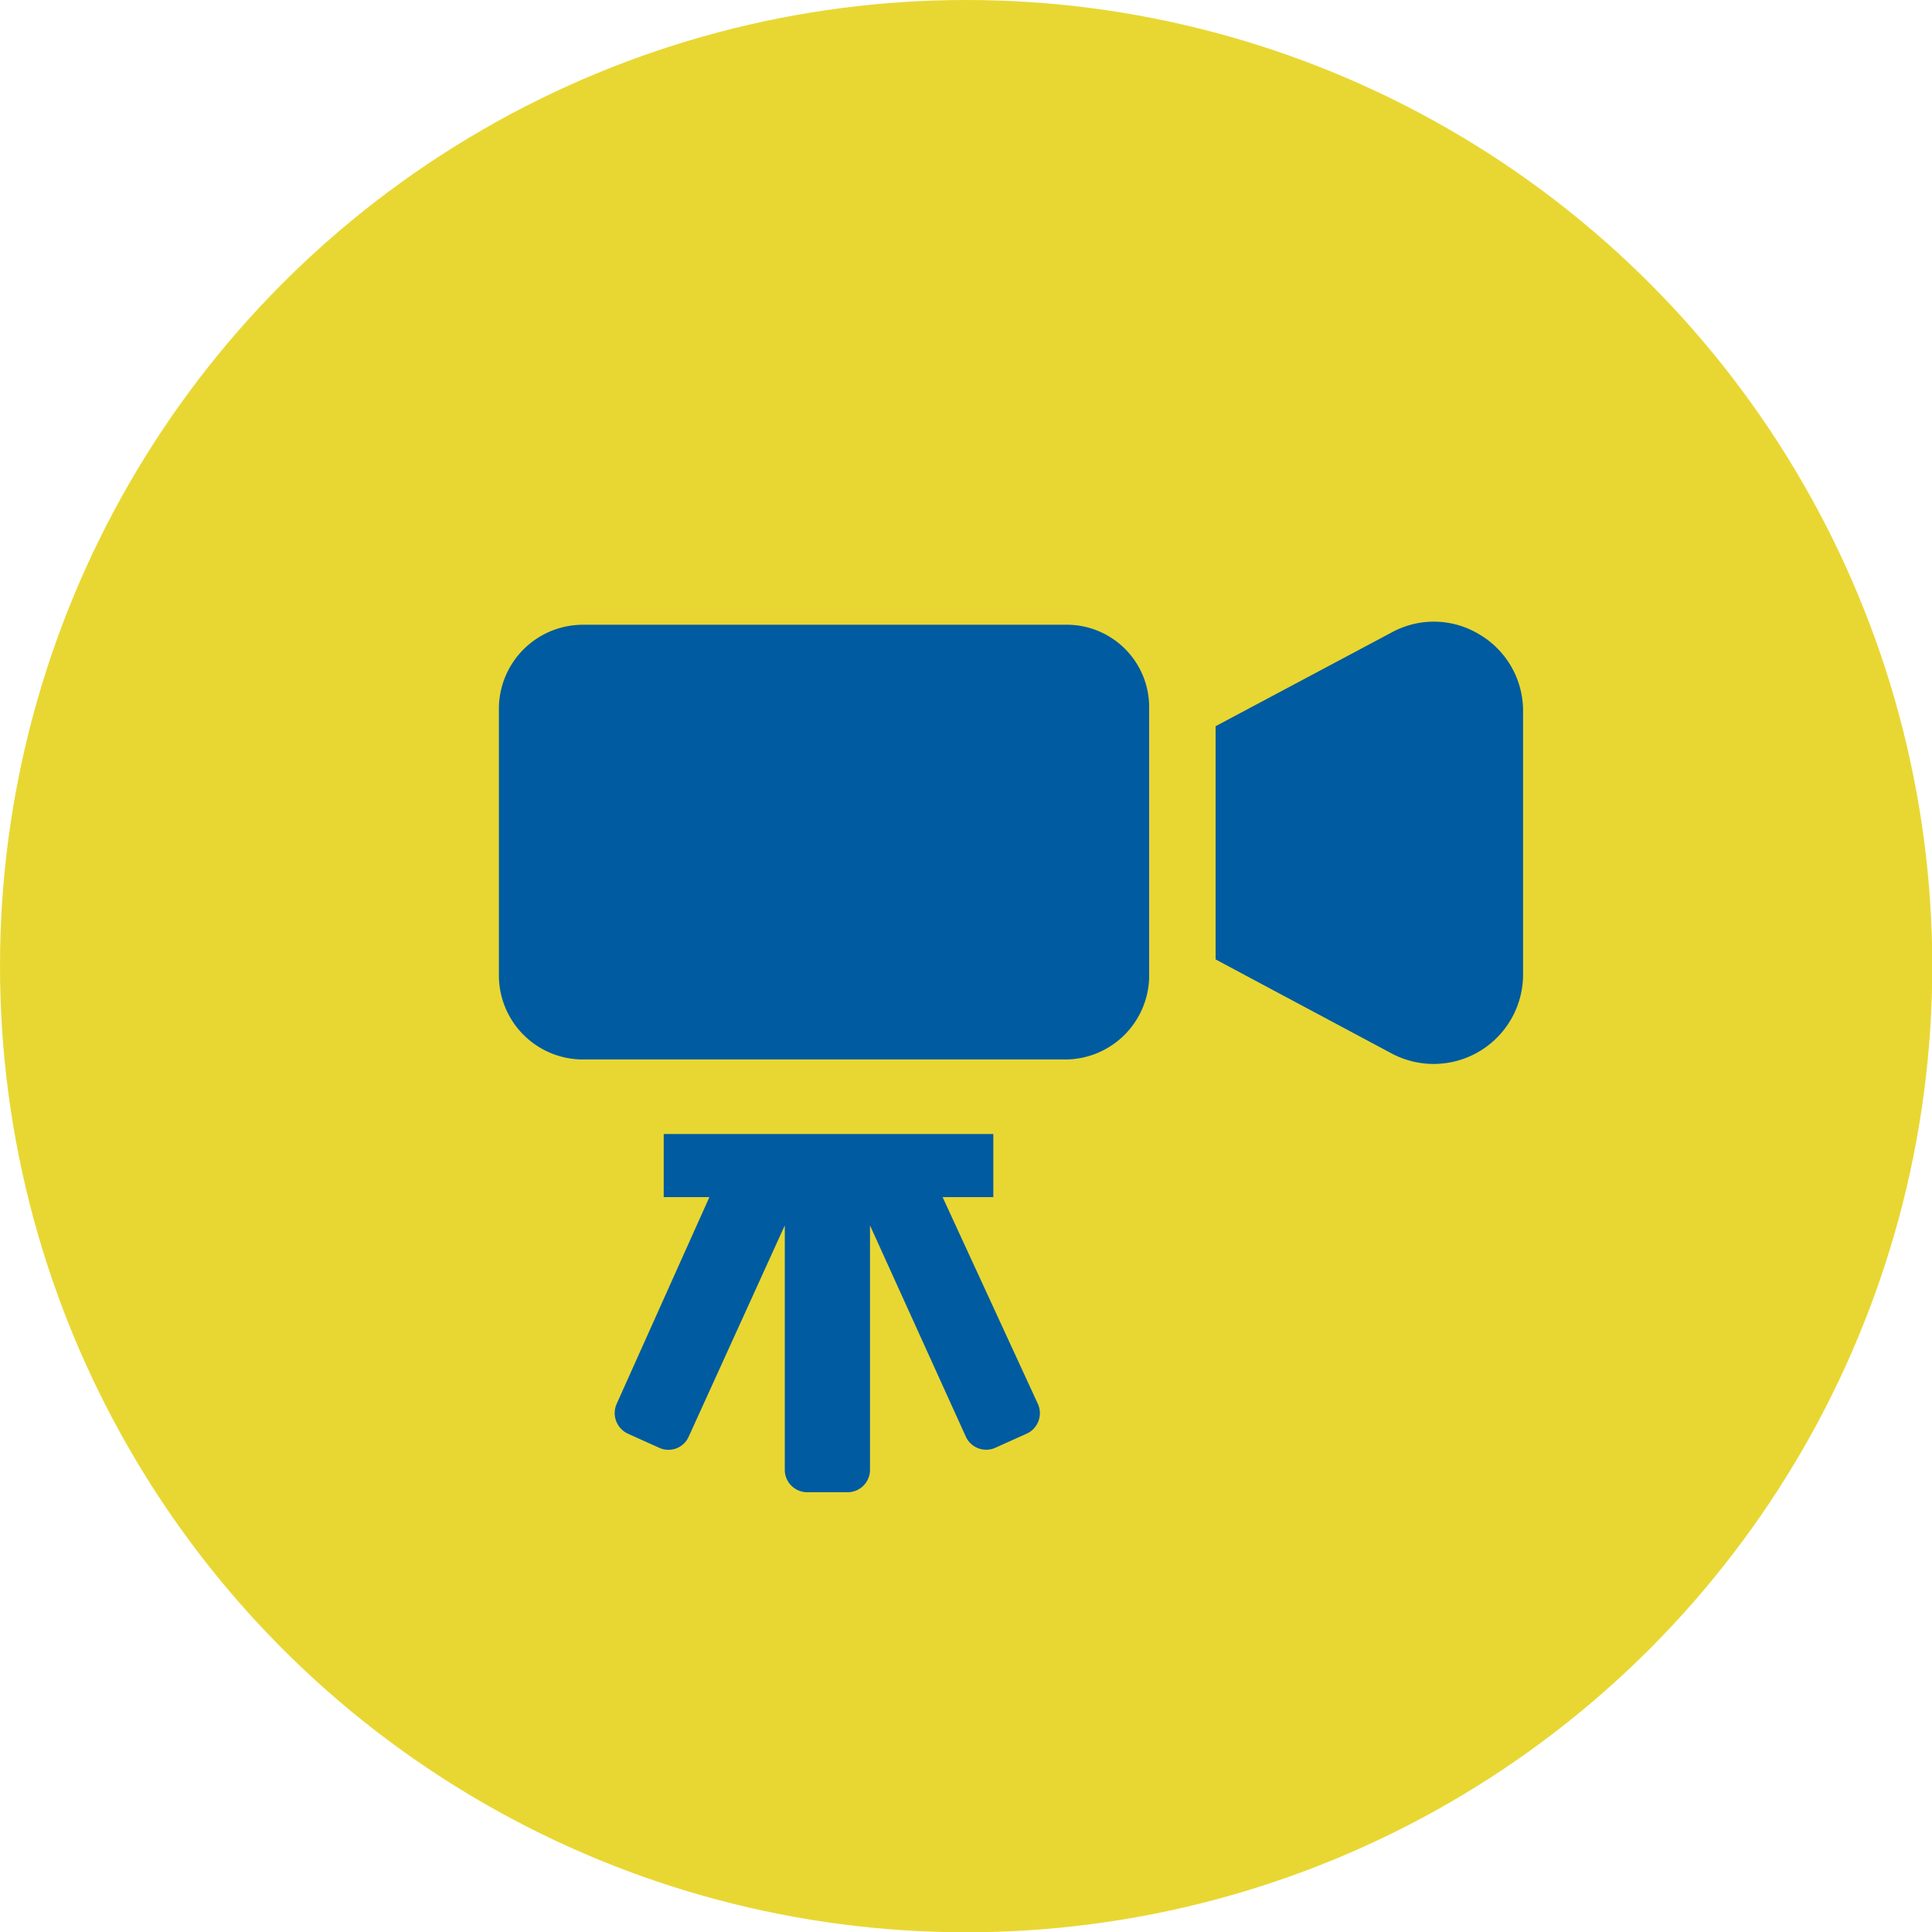
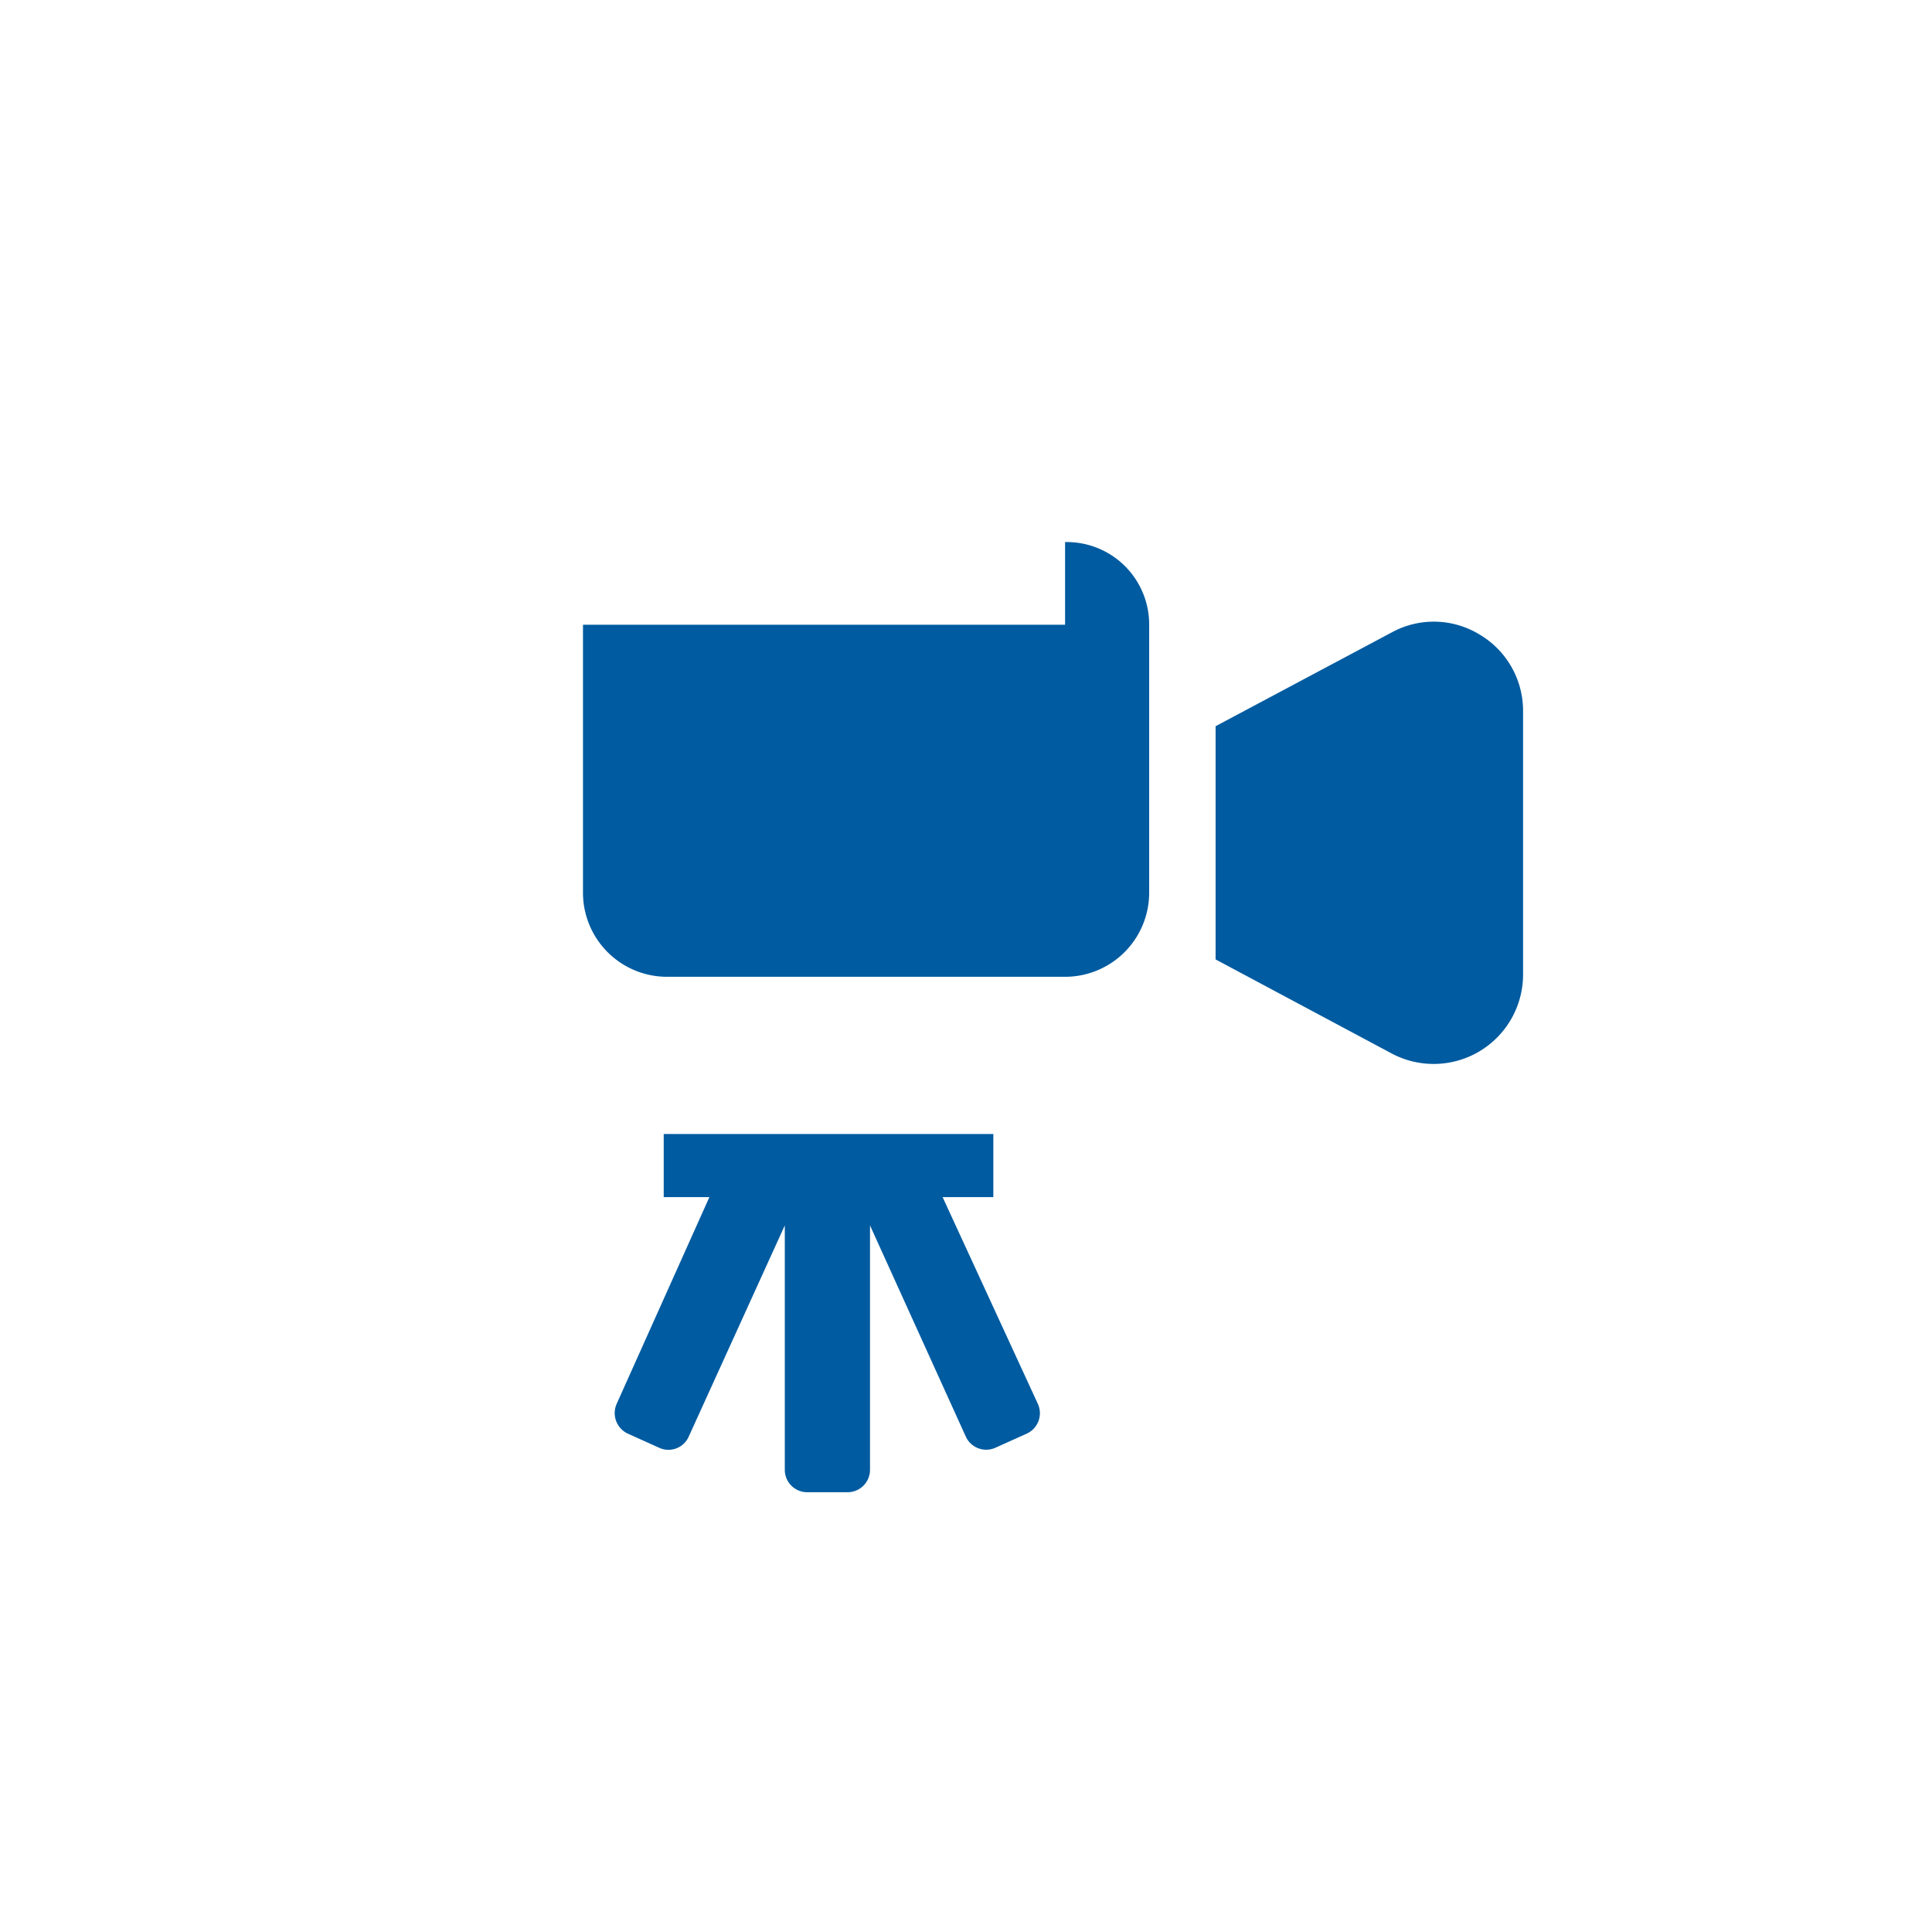
<svg xmlns="http://www.w3.org/2000/svg" viewBox="0 0 68.93 68.93">
  <g data-name="レイヤー 2">
    <g data-name="レイヤー 1">
-       <circle cx="34.47" cy="34.47" r="34.47" fill="#e8d732" />
-       <path d="M38 22.29H20.8a3 3 0 00-3 2.95v9.56a3 3 0 003 3H38a3 3 0 003-3v-9.56a2.94 2.94 0 00-3-2.95zm14.79.35a3.13 3.13 0 00-3.13-.08l-6.29 3.35v8.32l6.29 3.36a3.19 3.19 0 004.68-2.81v-9.42a3.16 3.16 0 00-1.55-2.72zM33.63 42.71h1.81v-2.25H23.68v2.25h1.63L22 50.09a.81.81 0 00.4 1.06l1.11.5a.79.79 0 001.06-.39L28 43.72v8.72a.8.8 0 00.8.8h1.44a.8.8 0 00.8-.8v-8.72l3.42 7.54a.8.8 0 001.06.39l1.11-.5a.8.8 0 00.4-1.06z" fill="#005ba0" />
+       <path d="M38 22.29H20.8v9.56a3 3 0 003 3H38a3 3 0 003-3v-9.56a2.94 2.94 0 00-3-2.95zm14.79.35a3.13 3.13 0 00-3.13-.08l-6.29 3.35v8.32l6.29 3.36a3.19 3.19 0 004.68-2.81v-9.42a3.16 3.16 0 00-1.55-2.72zM33.63 42.71h1.81v-2.25H23.68v2.25h1.63L22 50.09a.81.81 0 00.4 1.06l1.11.5a.79.79 0 001.06-.39L28 43.72v8.72a.8.8 0 00.8.8h1.44a.8.8 0 00.8-.8v-8.72l3.42 7.54a.8.8 0 001.06.39l1.11-.5a.8.8 0 00.4-1.06z" fill="#005ba0" />
    </g>
  </g>
</svg>